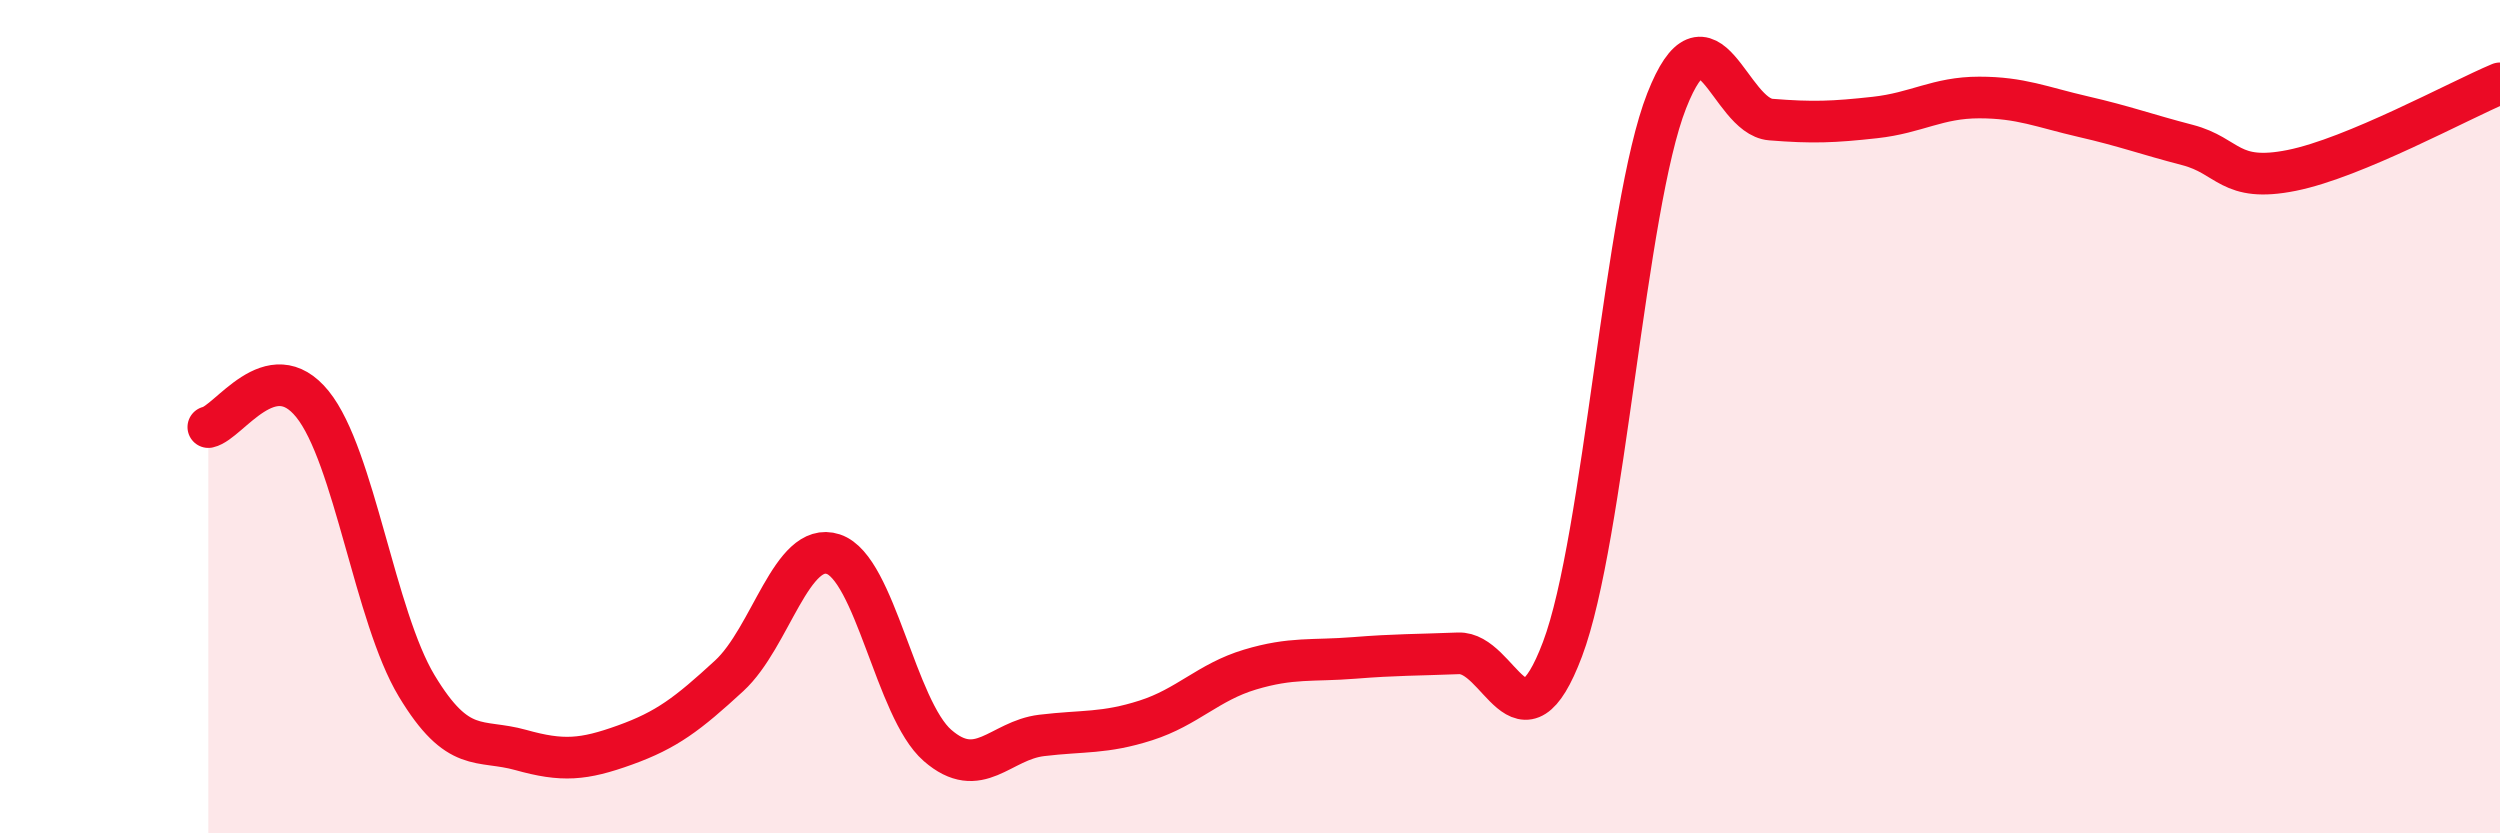
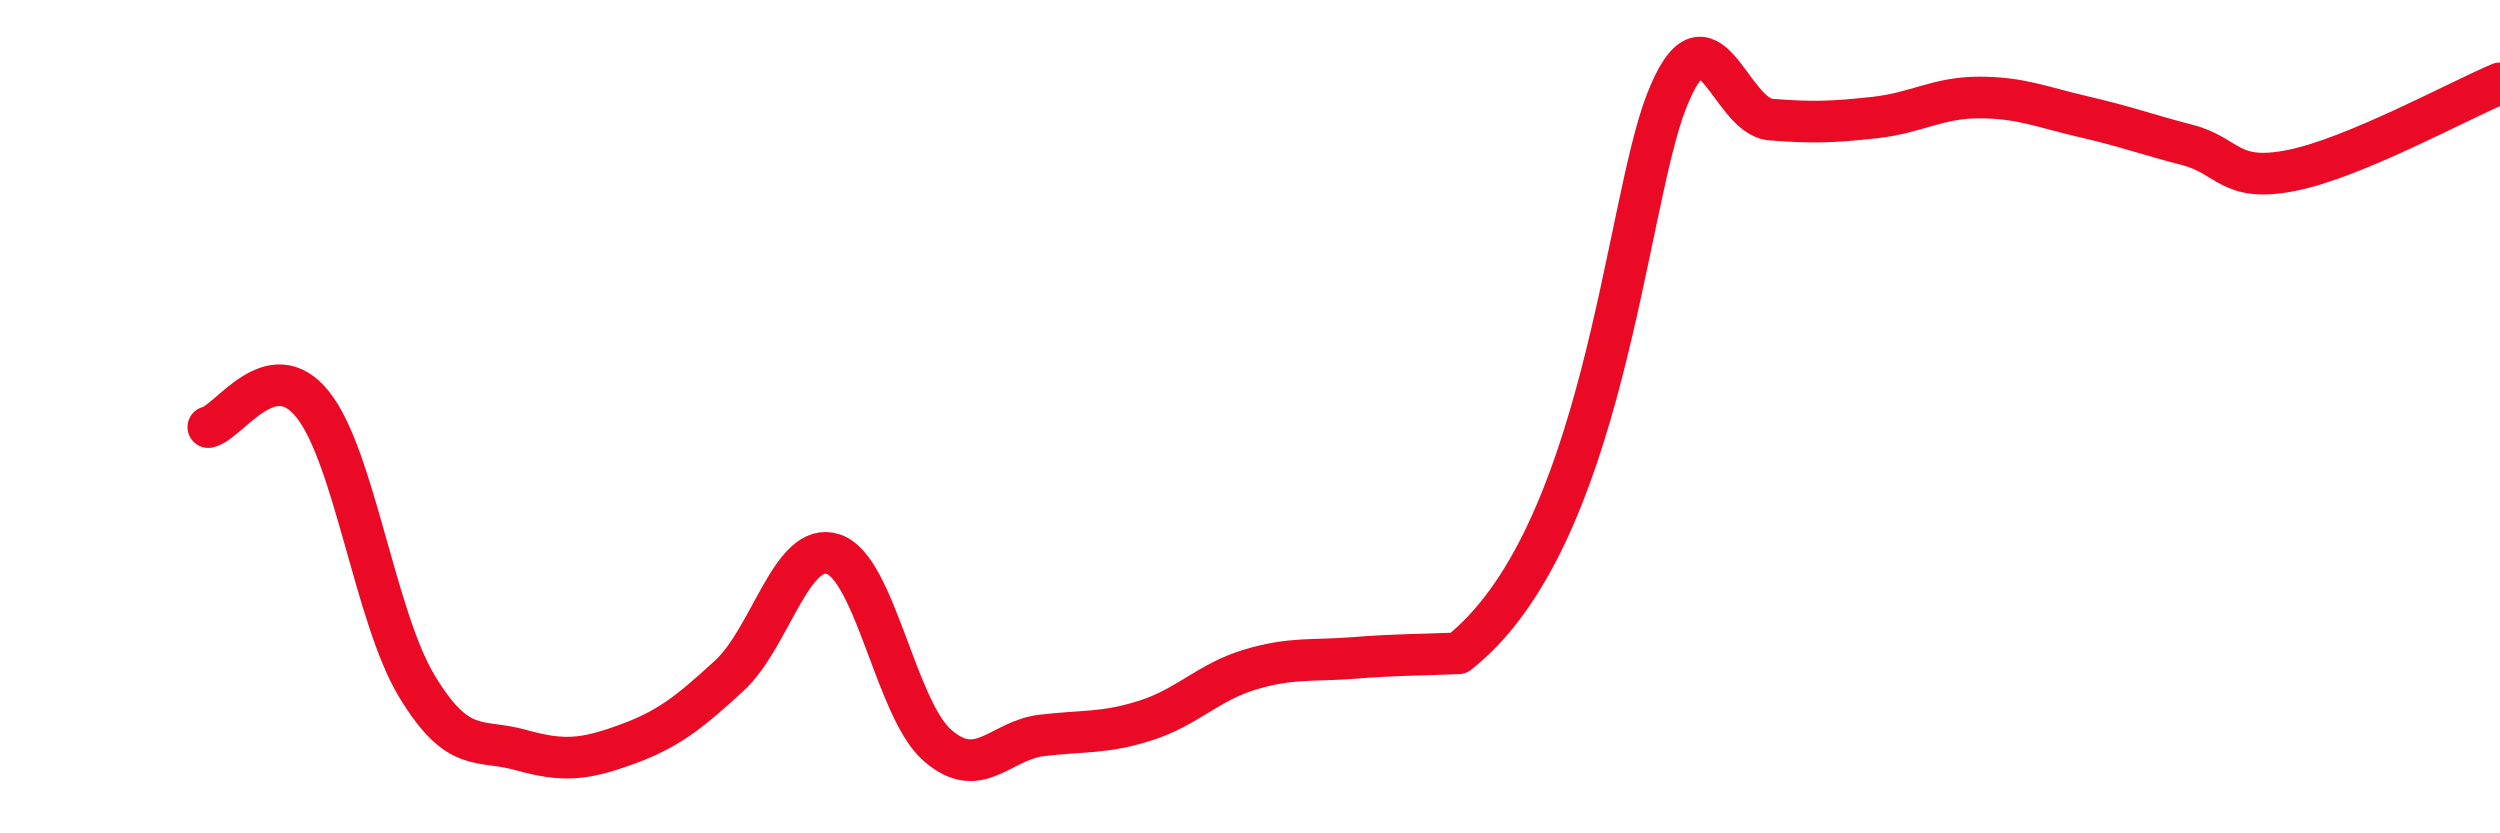
<svg xmlns="http://www.w3.org/2000/svg" width="60" height="20" viewBox="0 0 60 20">
-   <path d="M 5,10.25 C 5.5,10.14 6.5,8.46 7.5,9.7 C 8.5,10.94 9,14.8 10,16.46 C 11,18.12 11.5,17.72 12.5,18 C 13.5,18.28 14,18.24 15,17.88 C 16,17.52 16.5,17.14 17.5,16.22 C 18.5,15.3 19,12.97 20,13.3 C 21,13.63 21.5,17.02 22.5,17.89 C 23.5,18.76 24,17.77 25,17.65 C 26,17.53 26.5,17.61 27.5,17.29 C 28.5,16.97 29,16.37 30,16.07 C 31,15.77 31.5,15.87 32.5,15.79 C 33.5,15.71 34,15.72 35,15.68 C 36,15.64 36.5,18.23 37.5,15.58 C 38.5,12.93 39,4.96 40,2.42 C 41,-0.12 41.5,2.79 42.5,2.87 C 43.5,2.95 44,2.93 45,2.82 C 46,2.71 46.5,2.34 47.5,2.34 C 48.5,2.34 49,2.57 50,2.8 C 51,3.03 51.5,3.22 52.5,3.48 C 53.5,3.74 53.5,4.39 55,4.09 C 56.5,3.79 59,2.42 60,2L60 20L5 20Z" fill="#EB0A25" opacity="0.1" stroke-linecap="round" stroke-linejoin="round" />
-   <path d="M 5,10.25 C 5.5,10.14 6.5,8.46 7.5,9.7 C 8.5,10.94 9,14.8 10,16.46 C 11,18.12 11.5,17.72 12.5,18 C 13.5,18.28 14,18.24 15,17.88 C 16,17.52 16.5,17.14 17.5,16.22 C 18.5,15.3 19,12.97 20,13.3 C 21,13.63 21.5,17.02 22.5,17.89 C 23.5,18.76 24,17.77 25,17.65 C 26,17.53 26.5,17.61 27.5,17.29 C 28.5,16.97 29,16.37 30,16.07 C 31,15.77 31.5,15.87 32.5,15.79 C 33.5,15.71 34,15.72 35,15.68 C 36,15.64 36.5,18.23 37.5,15.58 C 38.5,12.93 39,4.96 40,2.42 C 41,-0.12 41.5,2.79 42.5,2.87 C 43.5,2.95 44,2.93 45,2.82 C 46,2.71 46.5,2.34 47.5,2.34 C 48.5,2.34 49,2.57 50,2.8 C 51,3.03 51.5,3.22 52.5,3.48 C 53.5,3.74 53.5,4.39 55,4.09 C 56.5,3.79 59,2.42 60,2" stroke="#EB0A25" stroke-width="1" fill="none" stroke-linecap="round" stroke-linejoin="round" />
+   <path d="M 5,10.25 C 5.5,10.14 6.5,8.46 7.5,9.7 C 8.5,10.94 9,14.8 10,16.46 C 11,18.12 11.5,17.72 12.5,18 C 13.5,18.28 14,18.24 15,17.88 C 16,17.52 16.5,17.14 17.5,16.22 C 18.5,15.3 19,12.97 20,13.3 C 21,13.63 21.5,17.02 22.5,17.89 C 23.5,18.76 24,17.77 25,17.65 C 26,17.53 26.5,17.61 27.5,17.29 C 28.5,16.97 29,16.37 30,16.07 C 31,15.77 31.5,15.87 32.5,15.79 C 33.5,15.71 34,15.72 35,15.68 C 38.5,12.93 39,4.96 40,2.42 C 41,-0.12 41.5,2.79 42.5,2.87 C 43.5,2.95 44,2.93 45,2.82 C 46,2.71 46.5,2.34 47.5,2.34 C 48.5,2.34 49,2.57 50,2.8 C 51,3.03 51.5,3.22 52.5,3.48 C 53.5,3.74 53.5,4.39 55,4.09 C 56.5,3.79 59,2.42 60,2" stroke="#EB0A25" stroke-width="1" fill="none" stroke-linecap="round" stroke-linejoin="round" />
</svg>